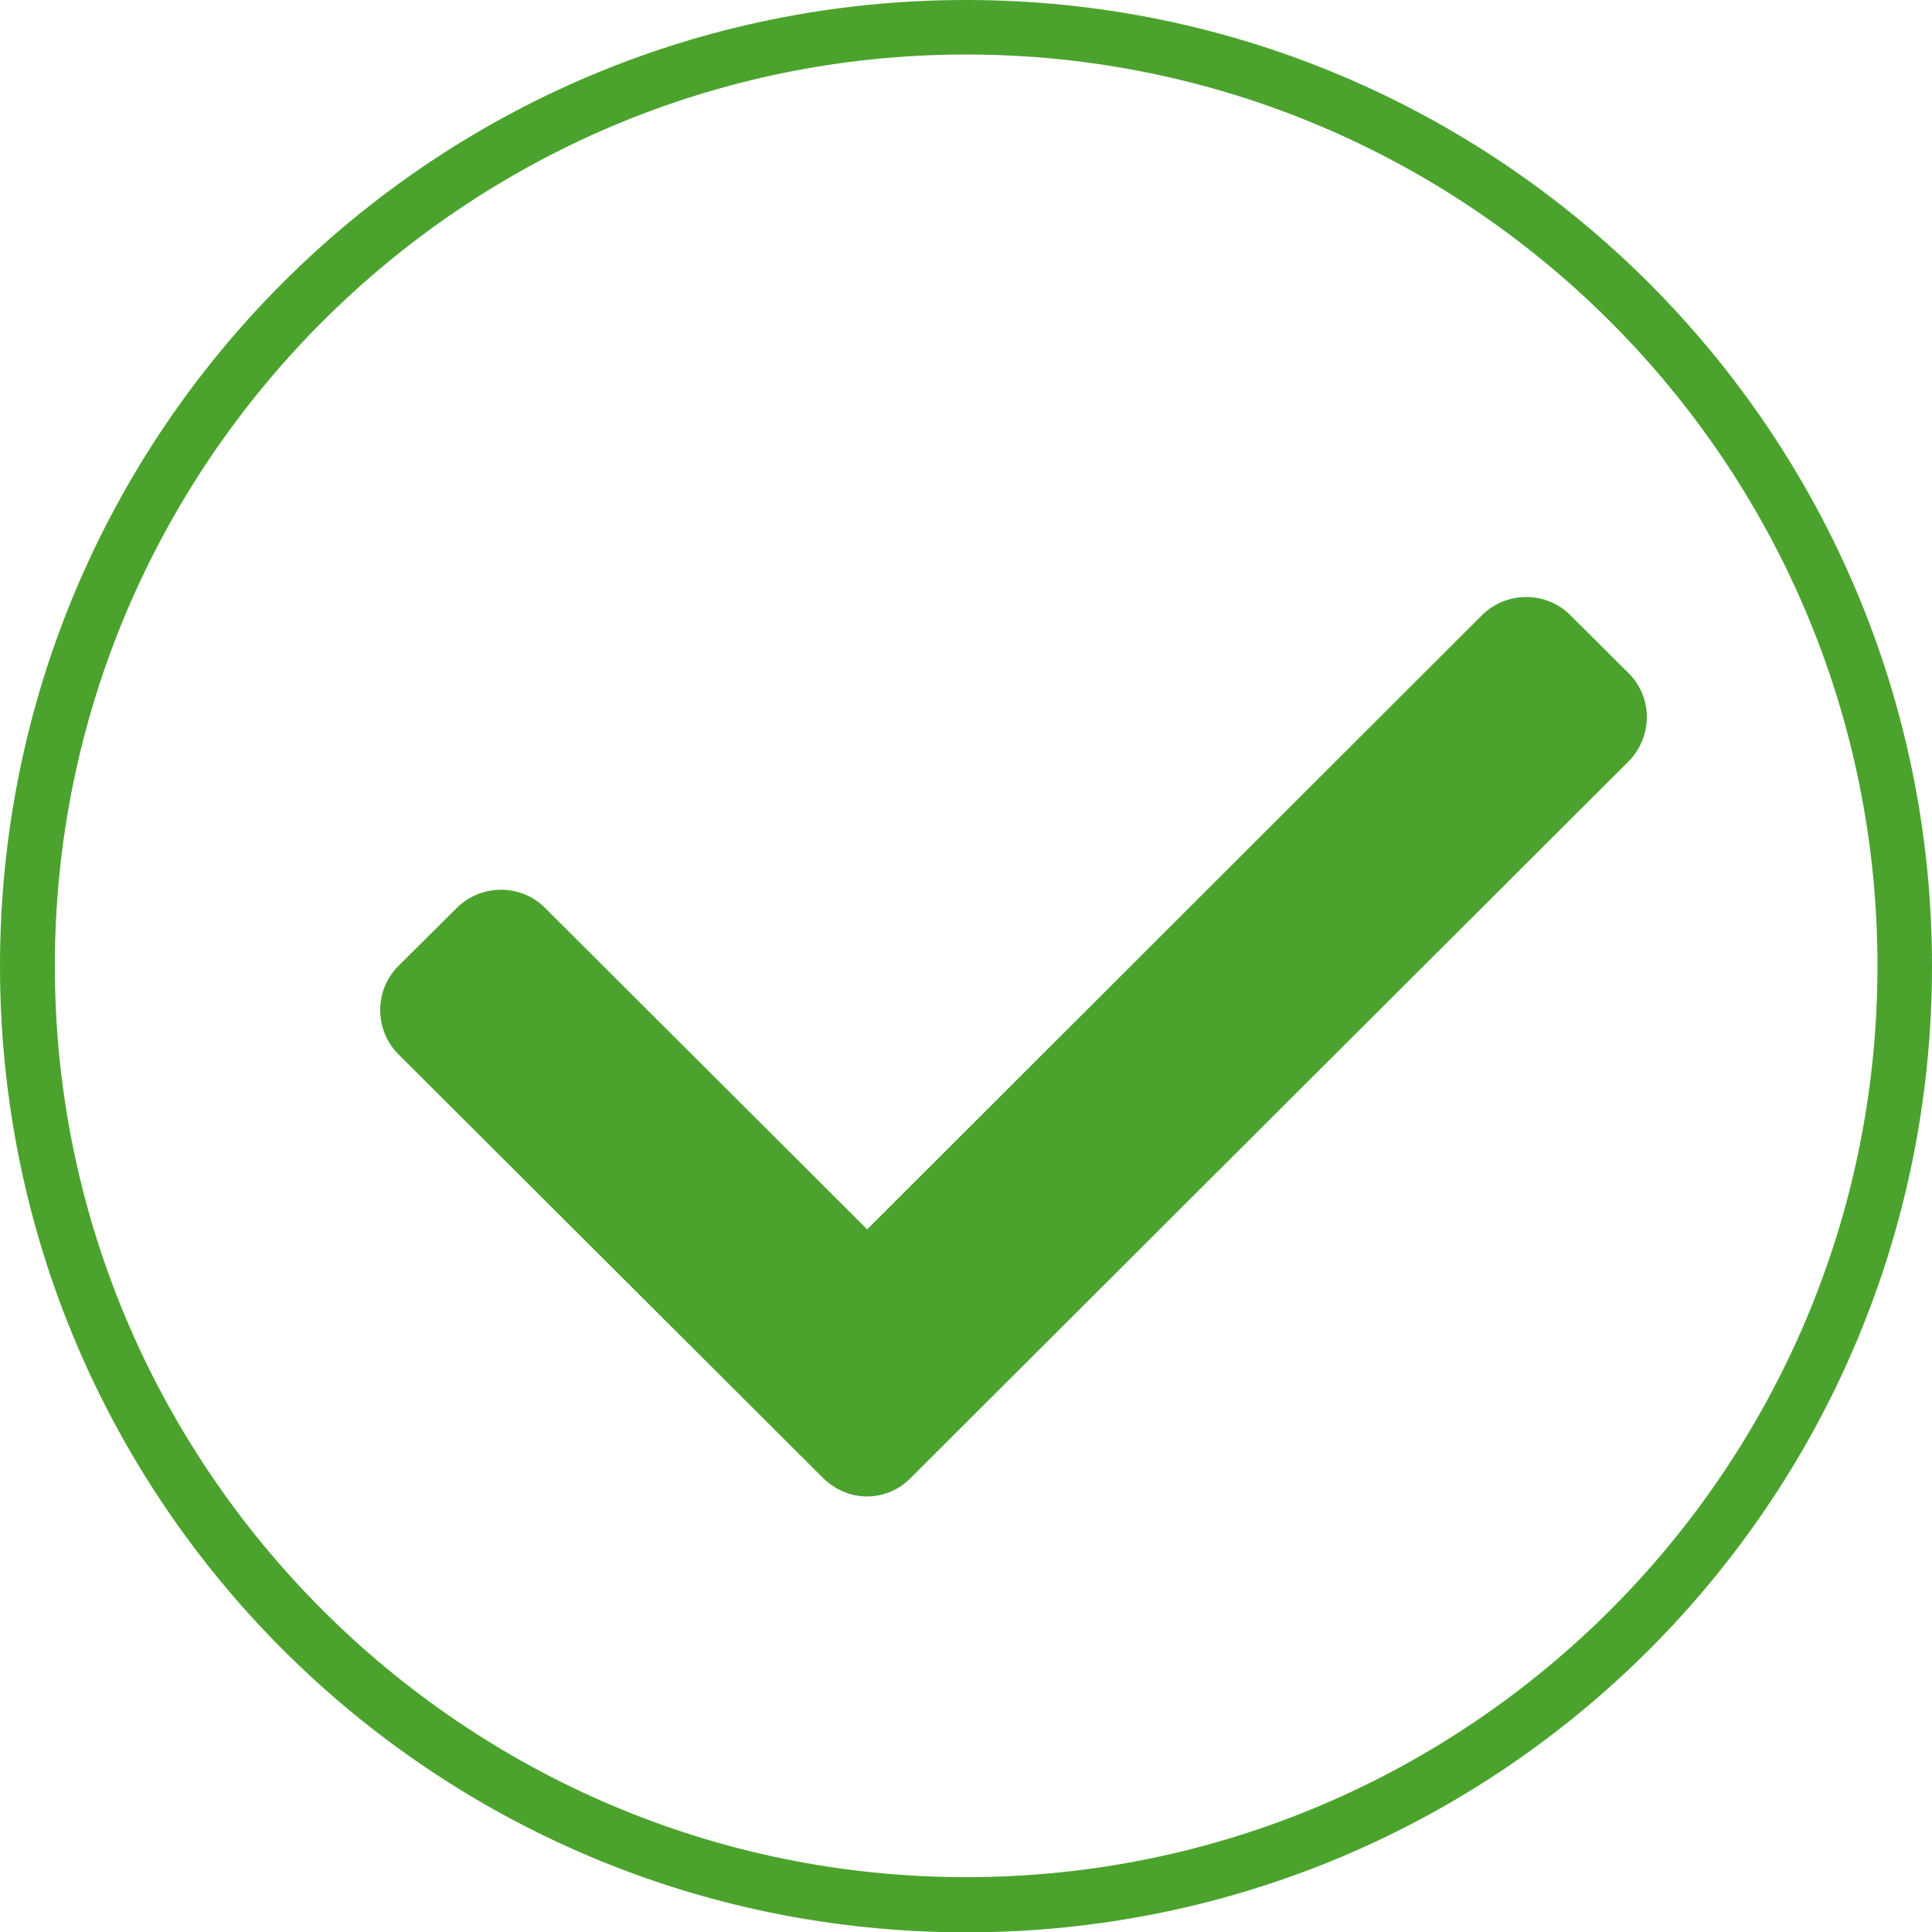
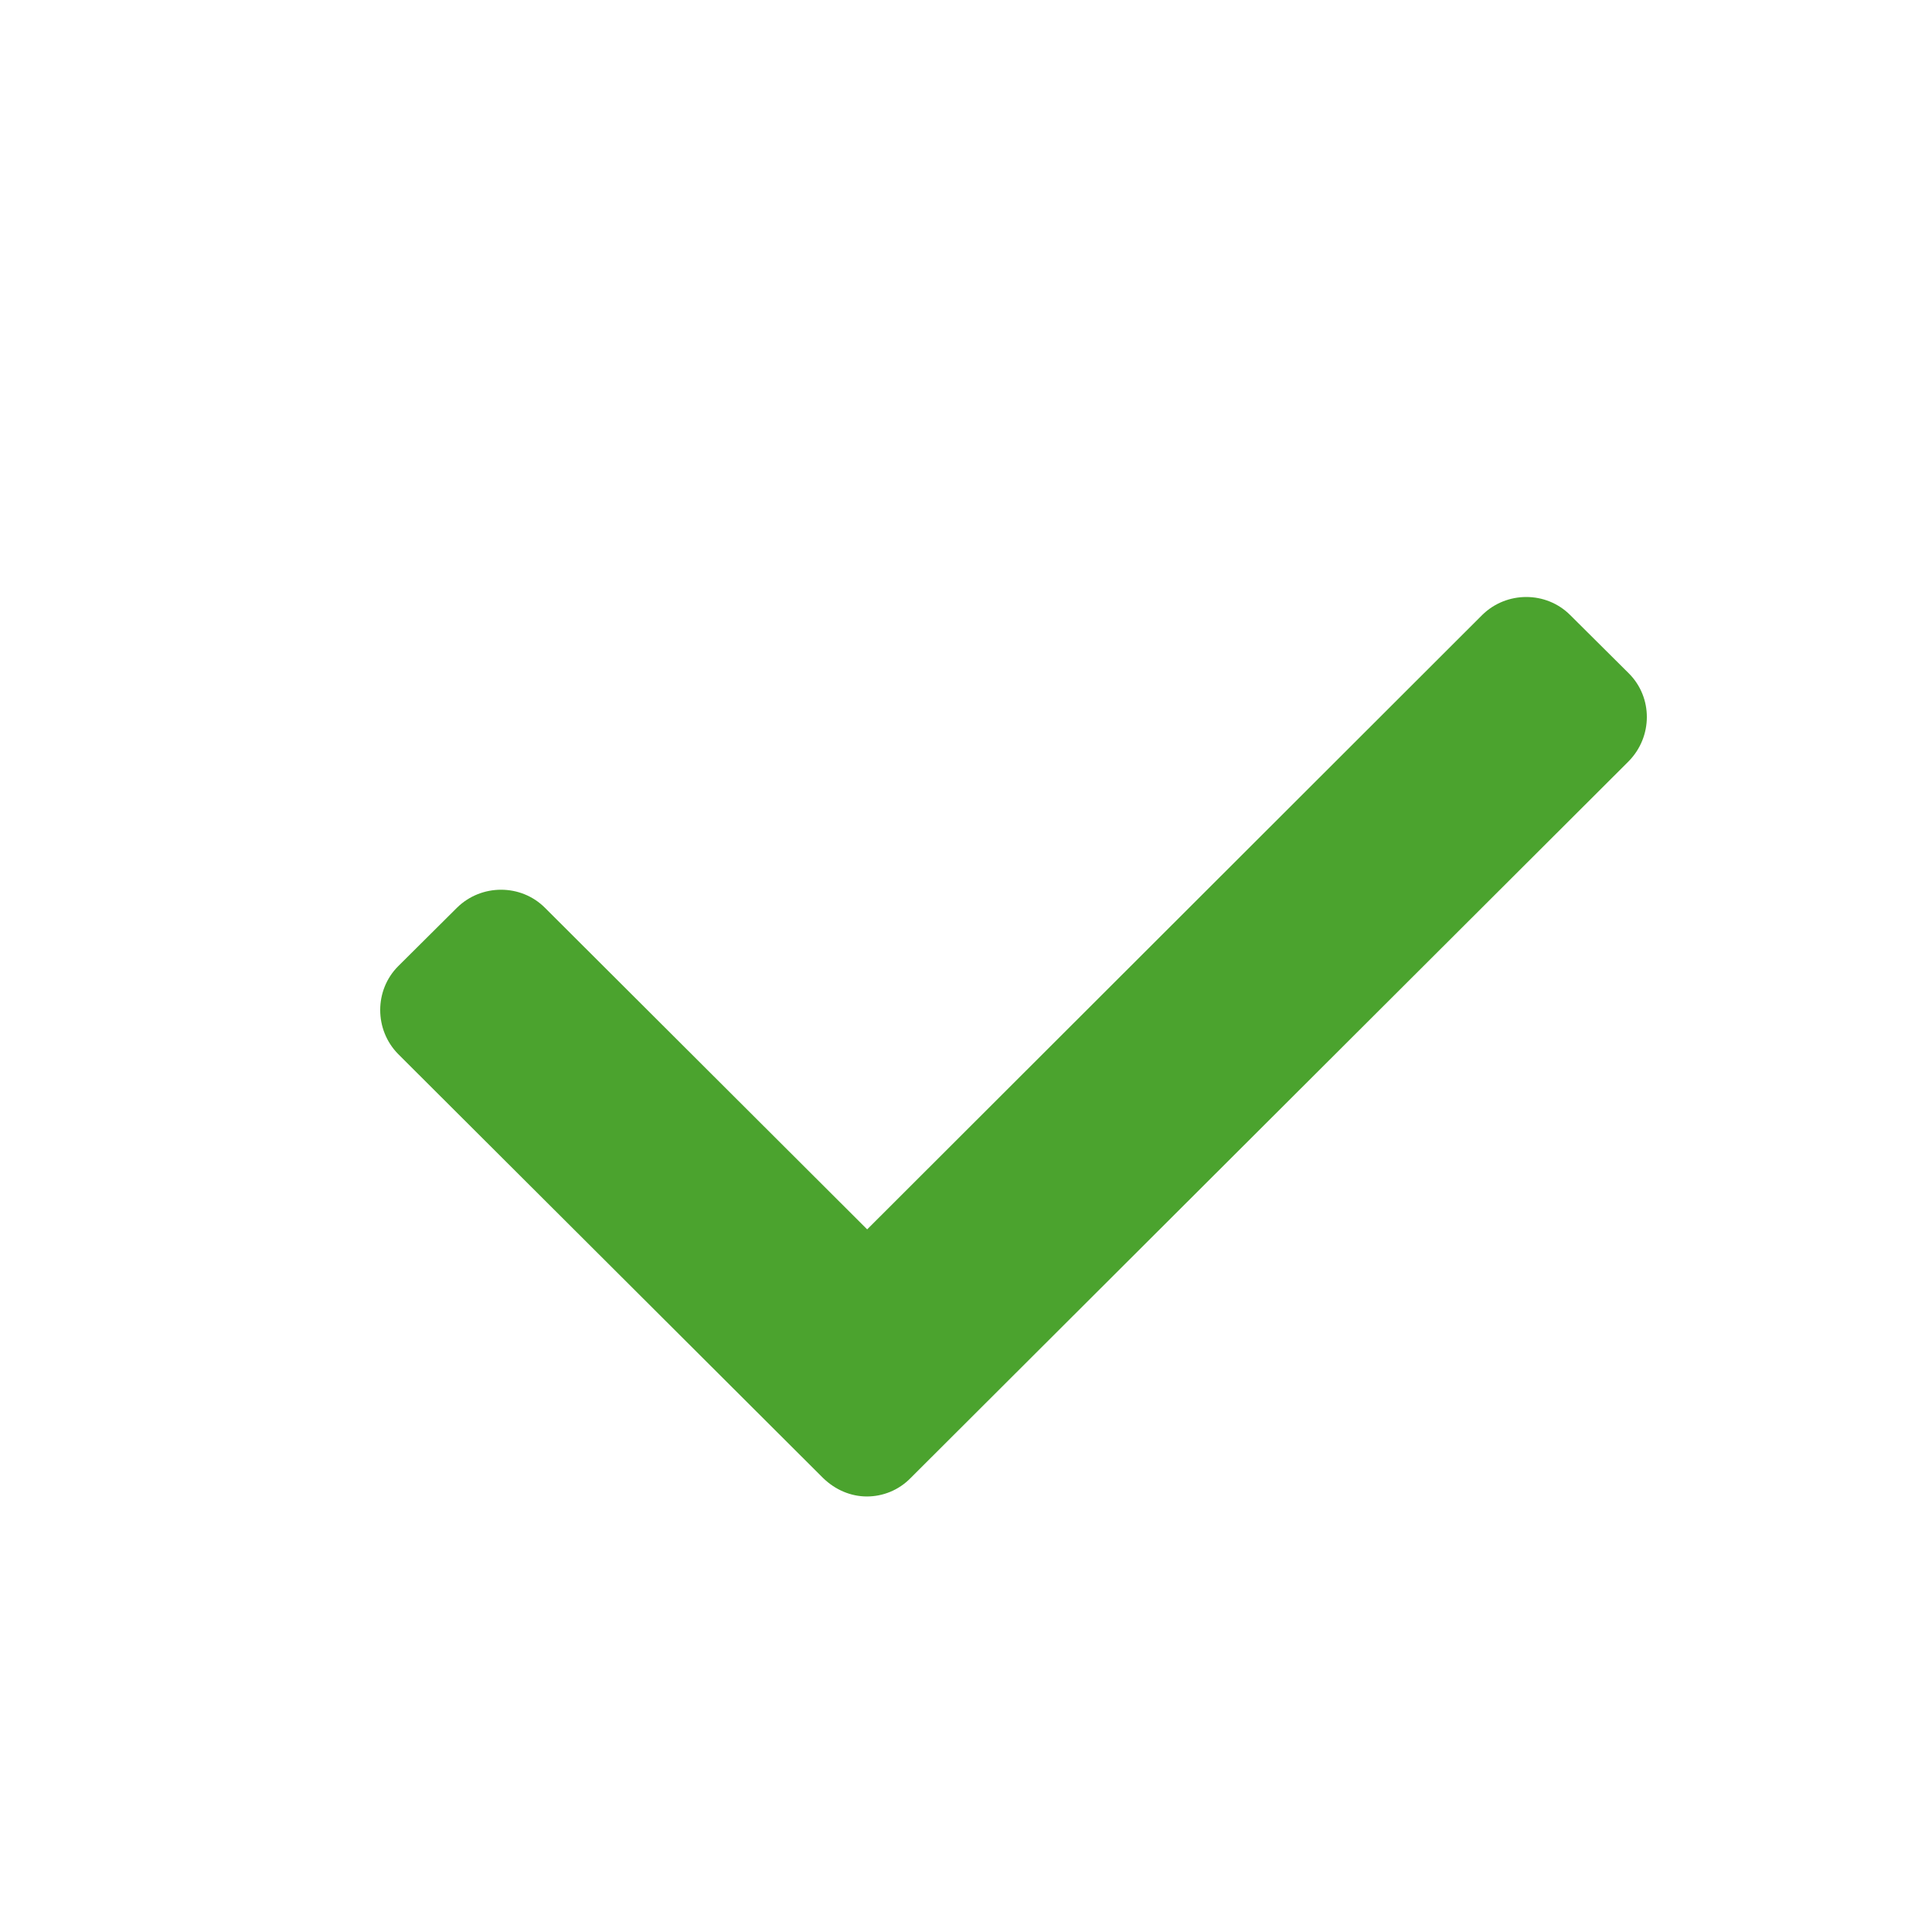
<svg xmlns="http://www.w3.org/2000/svg" version="1.1" id="Ebene_1" x="0px" y="0px" viewBox="0 0 595.3 595.4" style="enable-background:new 0 0 595.3 595.4;" xml:space="preserve">
  <style type="text/css">
	.st0{fill:#4BA32E;}
</style>
  <g>
-     <path class="st0" d="M297.7,16.8c154.9,0,280.8,125.9,280.8,280.8S452.6,578.4,297.7,578.4S16.9,452.1,16.9,297.6   S142.7,16.8,297.7,16.8 M297.7,0C133.1,0,0,133.1,0,297.7s133.1,297.7,297.7,297.7s297.6-133.2,297.6-297.7S461.8,0,297.7,0   L297.7,0z" />
-   </g>
+     </g>
  <path class="st0" d="M501.9,207.5l-18.1-18c-7.4-7.4-19.6-7.4-27.1,0L267.2,378.8l-99.3-99.1c-7.4-7.4-19.6-7.4-27.1,0l-18.1,18  c-7.4,7.4-7.4,19.6,0,27.1l130.9,130.6c3.8,3.7,8.6,5.7,13.5,5.7c4.9,0,9.8-1.9,13.5-5.7l221.2-220.8  C509.3,227,509.3,214.9,501.9,207.5z" />
</svg>